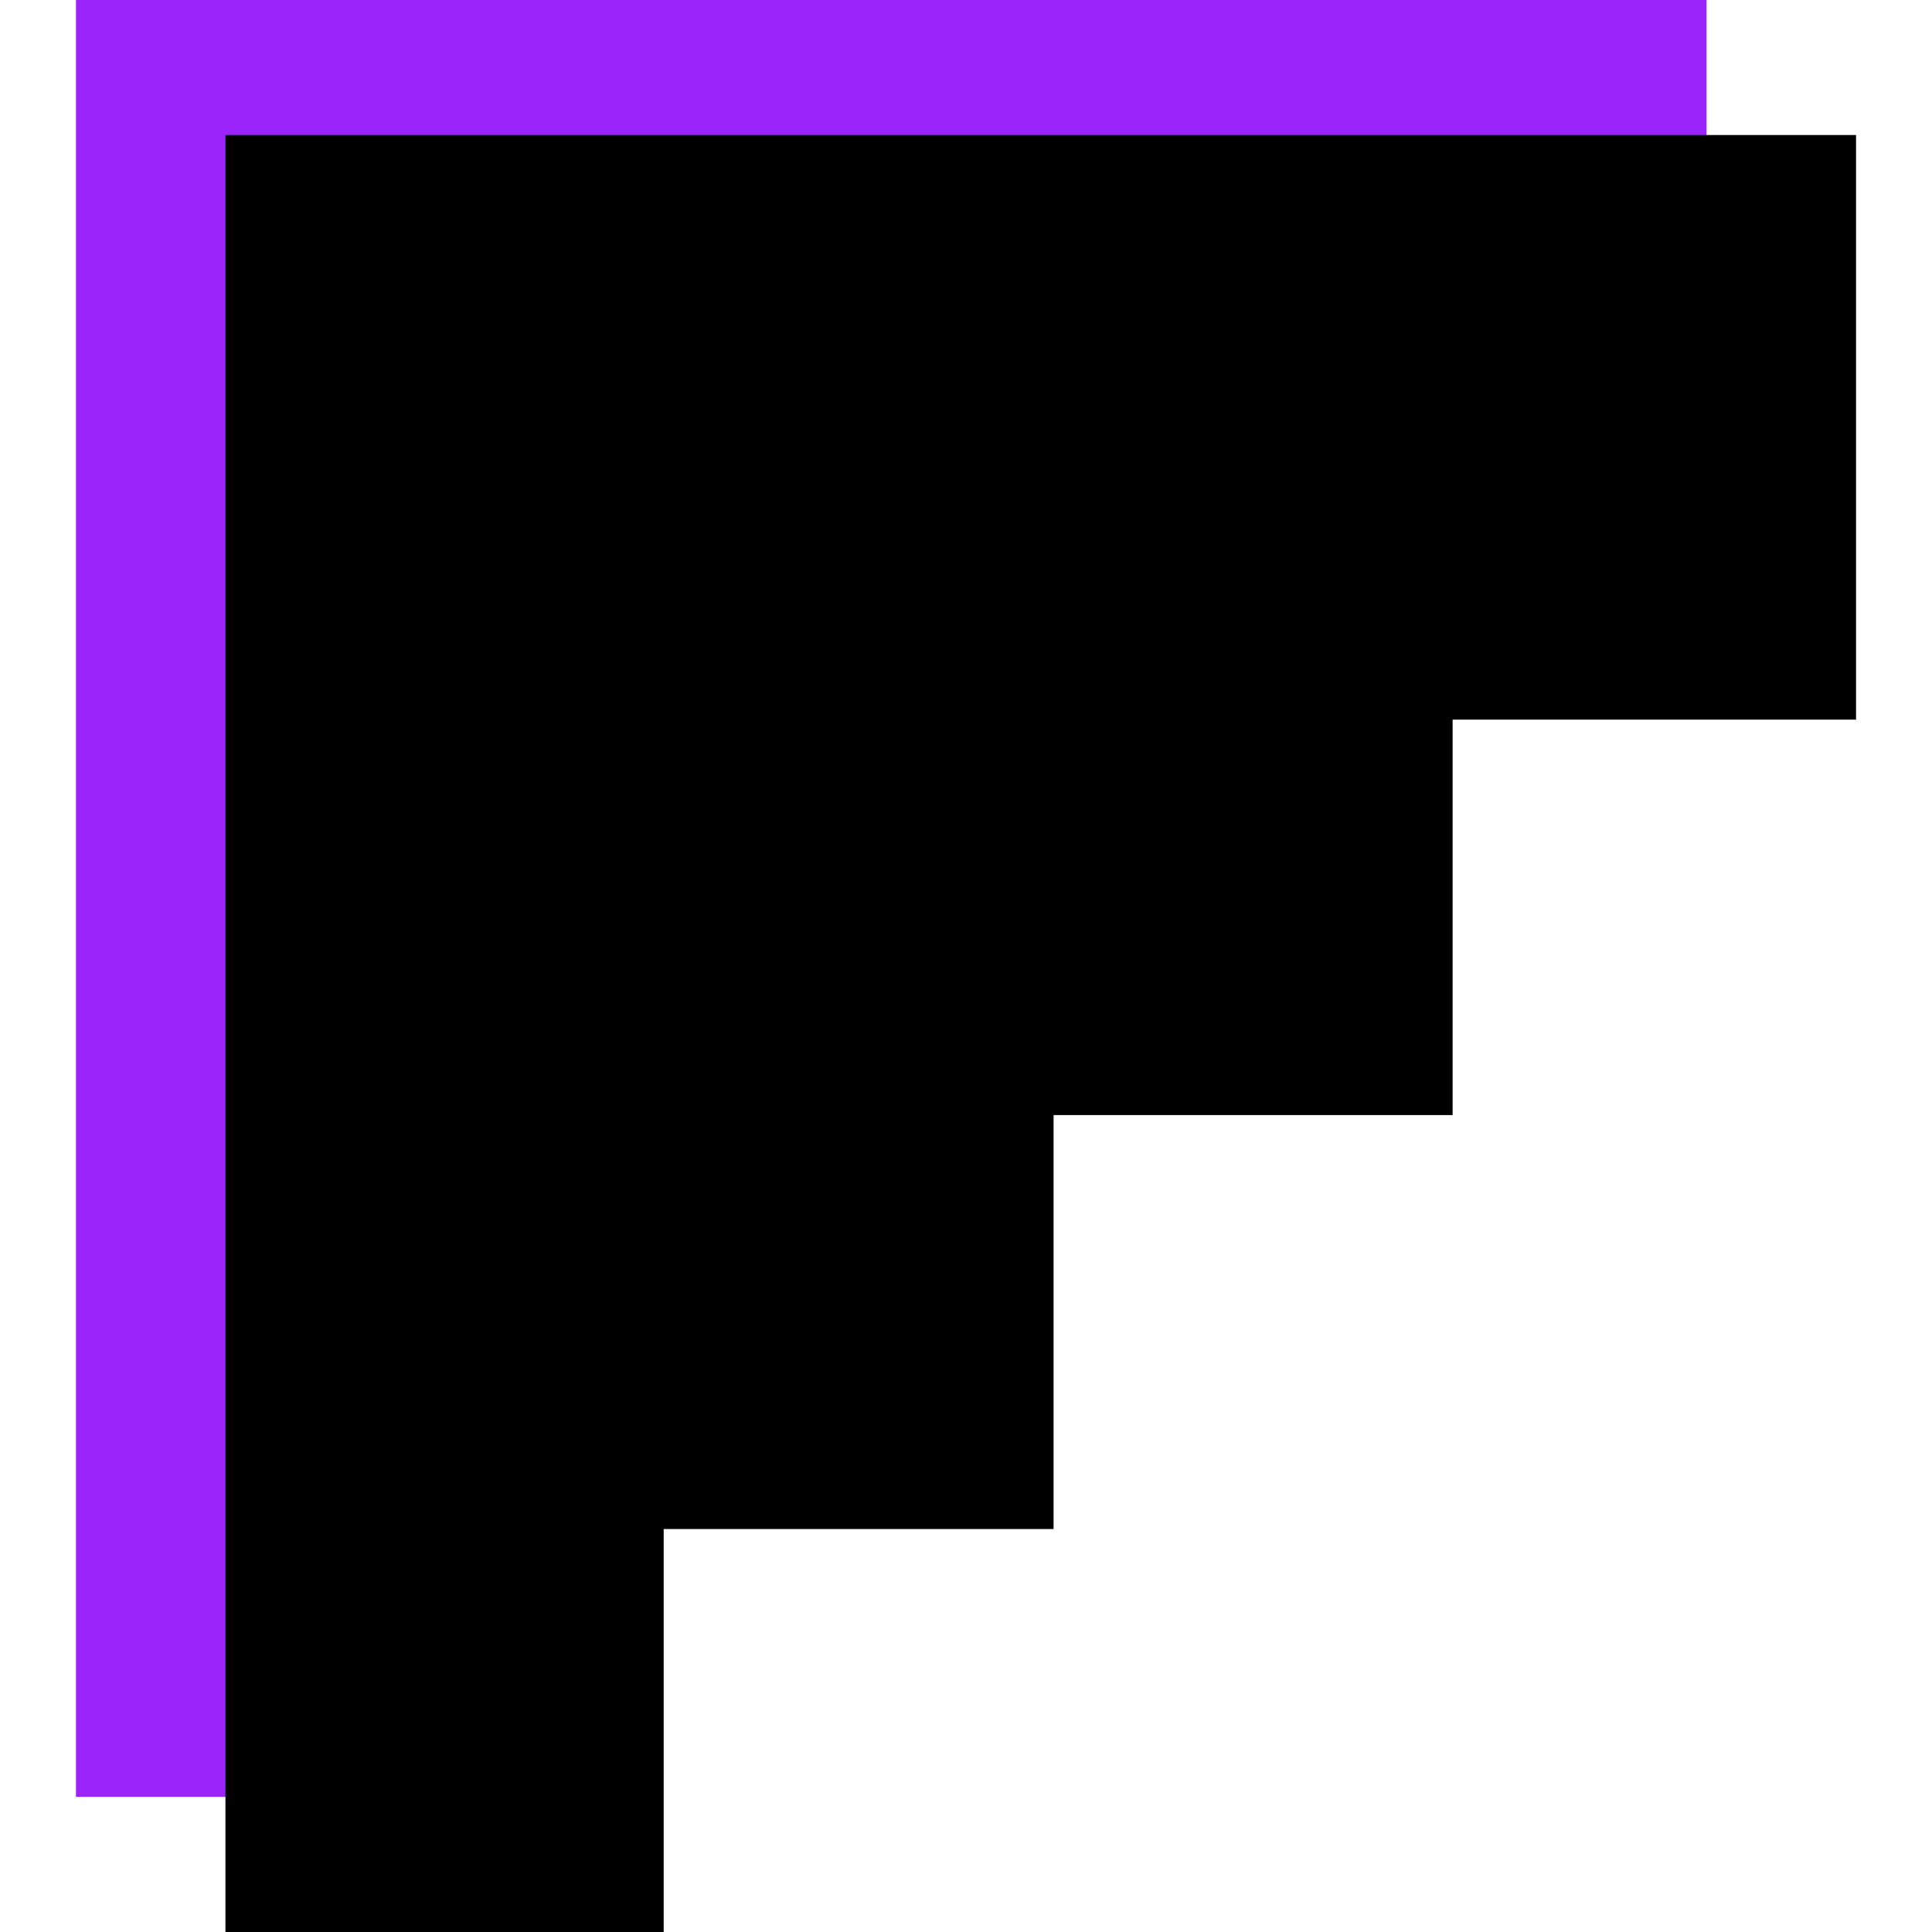
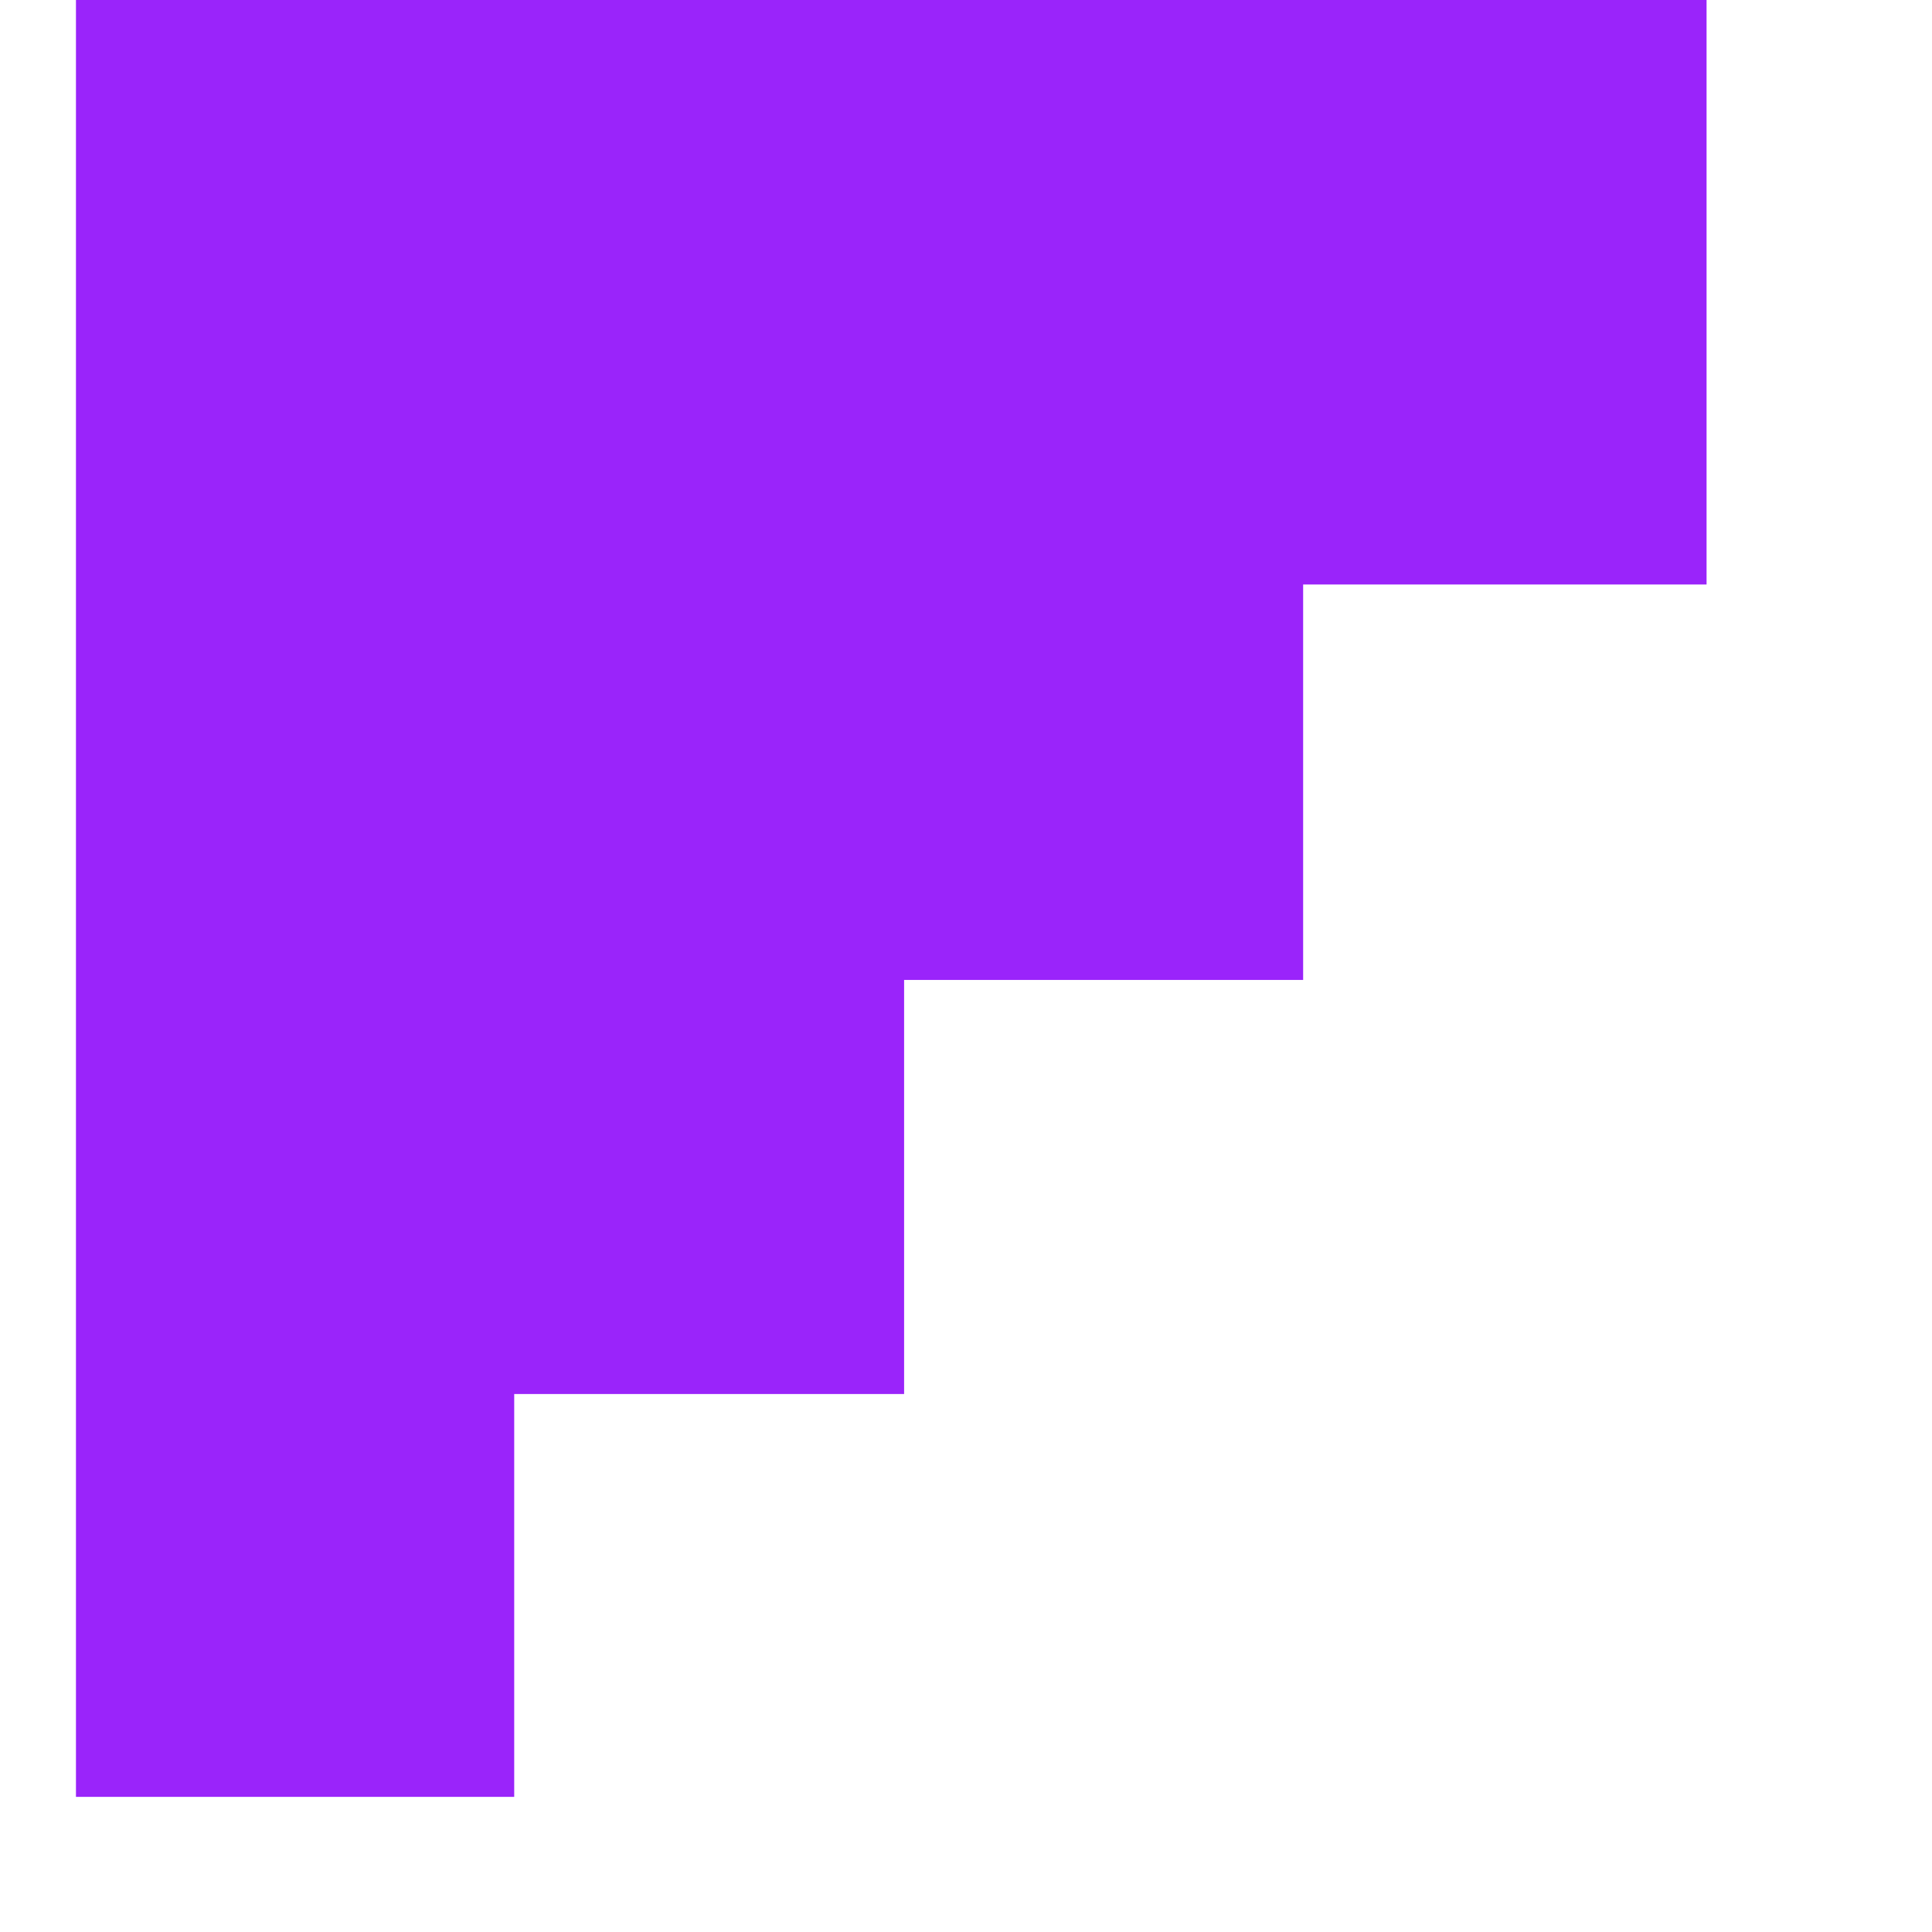
<svg xmlns="http://www.w3.org/2000/svg" id="Layer_2" data-name="Layer 2" viewBox="0 0 153.86 166.99" width="120" height="120">
  <defs>
    <style>
      .cls-1 {
        fill: #9a24fa;
      }
    </style>
  </defs>
  <g id="Layer_1-2" data-name="Layer 1">
    <g>
      <polygon class="cls-1" points="0 0 0 155.31 37.88 155.31 37.88 120.49 71.58 120.49 71.58 84.7 106.07 84.7 106.07 50.52 140.94 50.52 140.94 0 0 0" />
-       <polygon points="153.86 11.67 153.86 11.67 153.86 62.2 118.99 62.2 118.99 96.38 84.5 96.38 84.5 132.16 50.8 132.16 50.8 166.99 12.92 166.99 12.92 11.67 12.92 11.67 153.86 11.67" />
    </g>
  </g>
</svg>